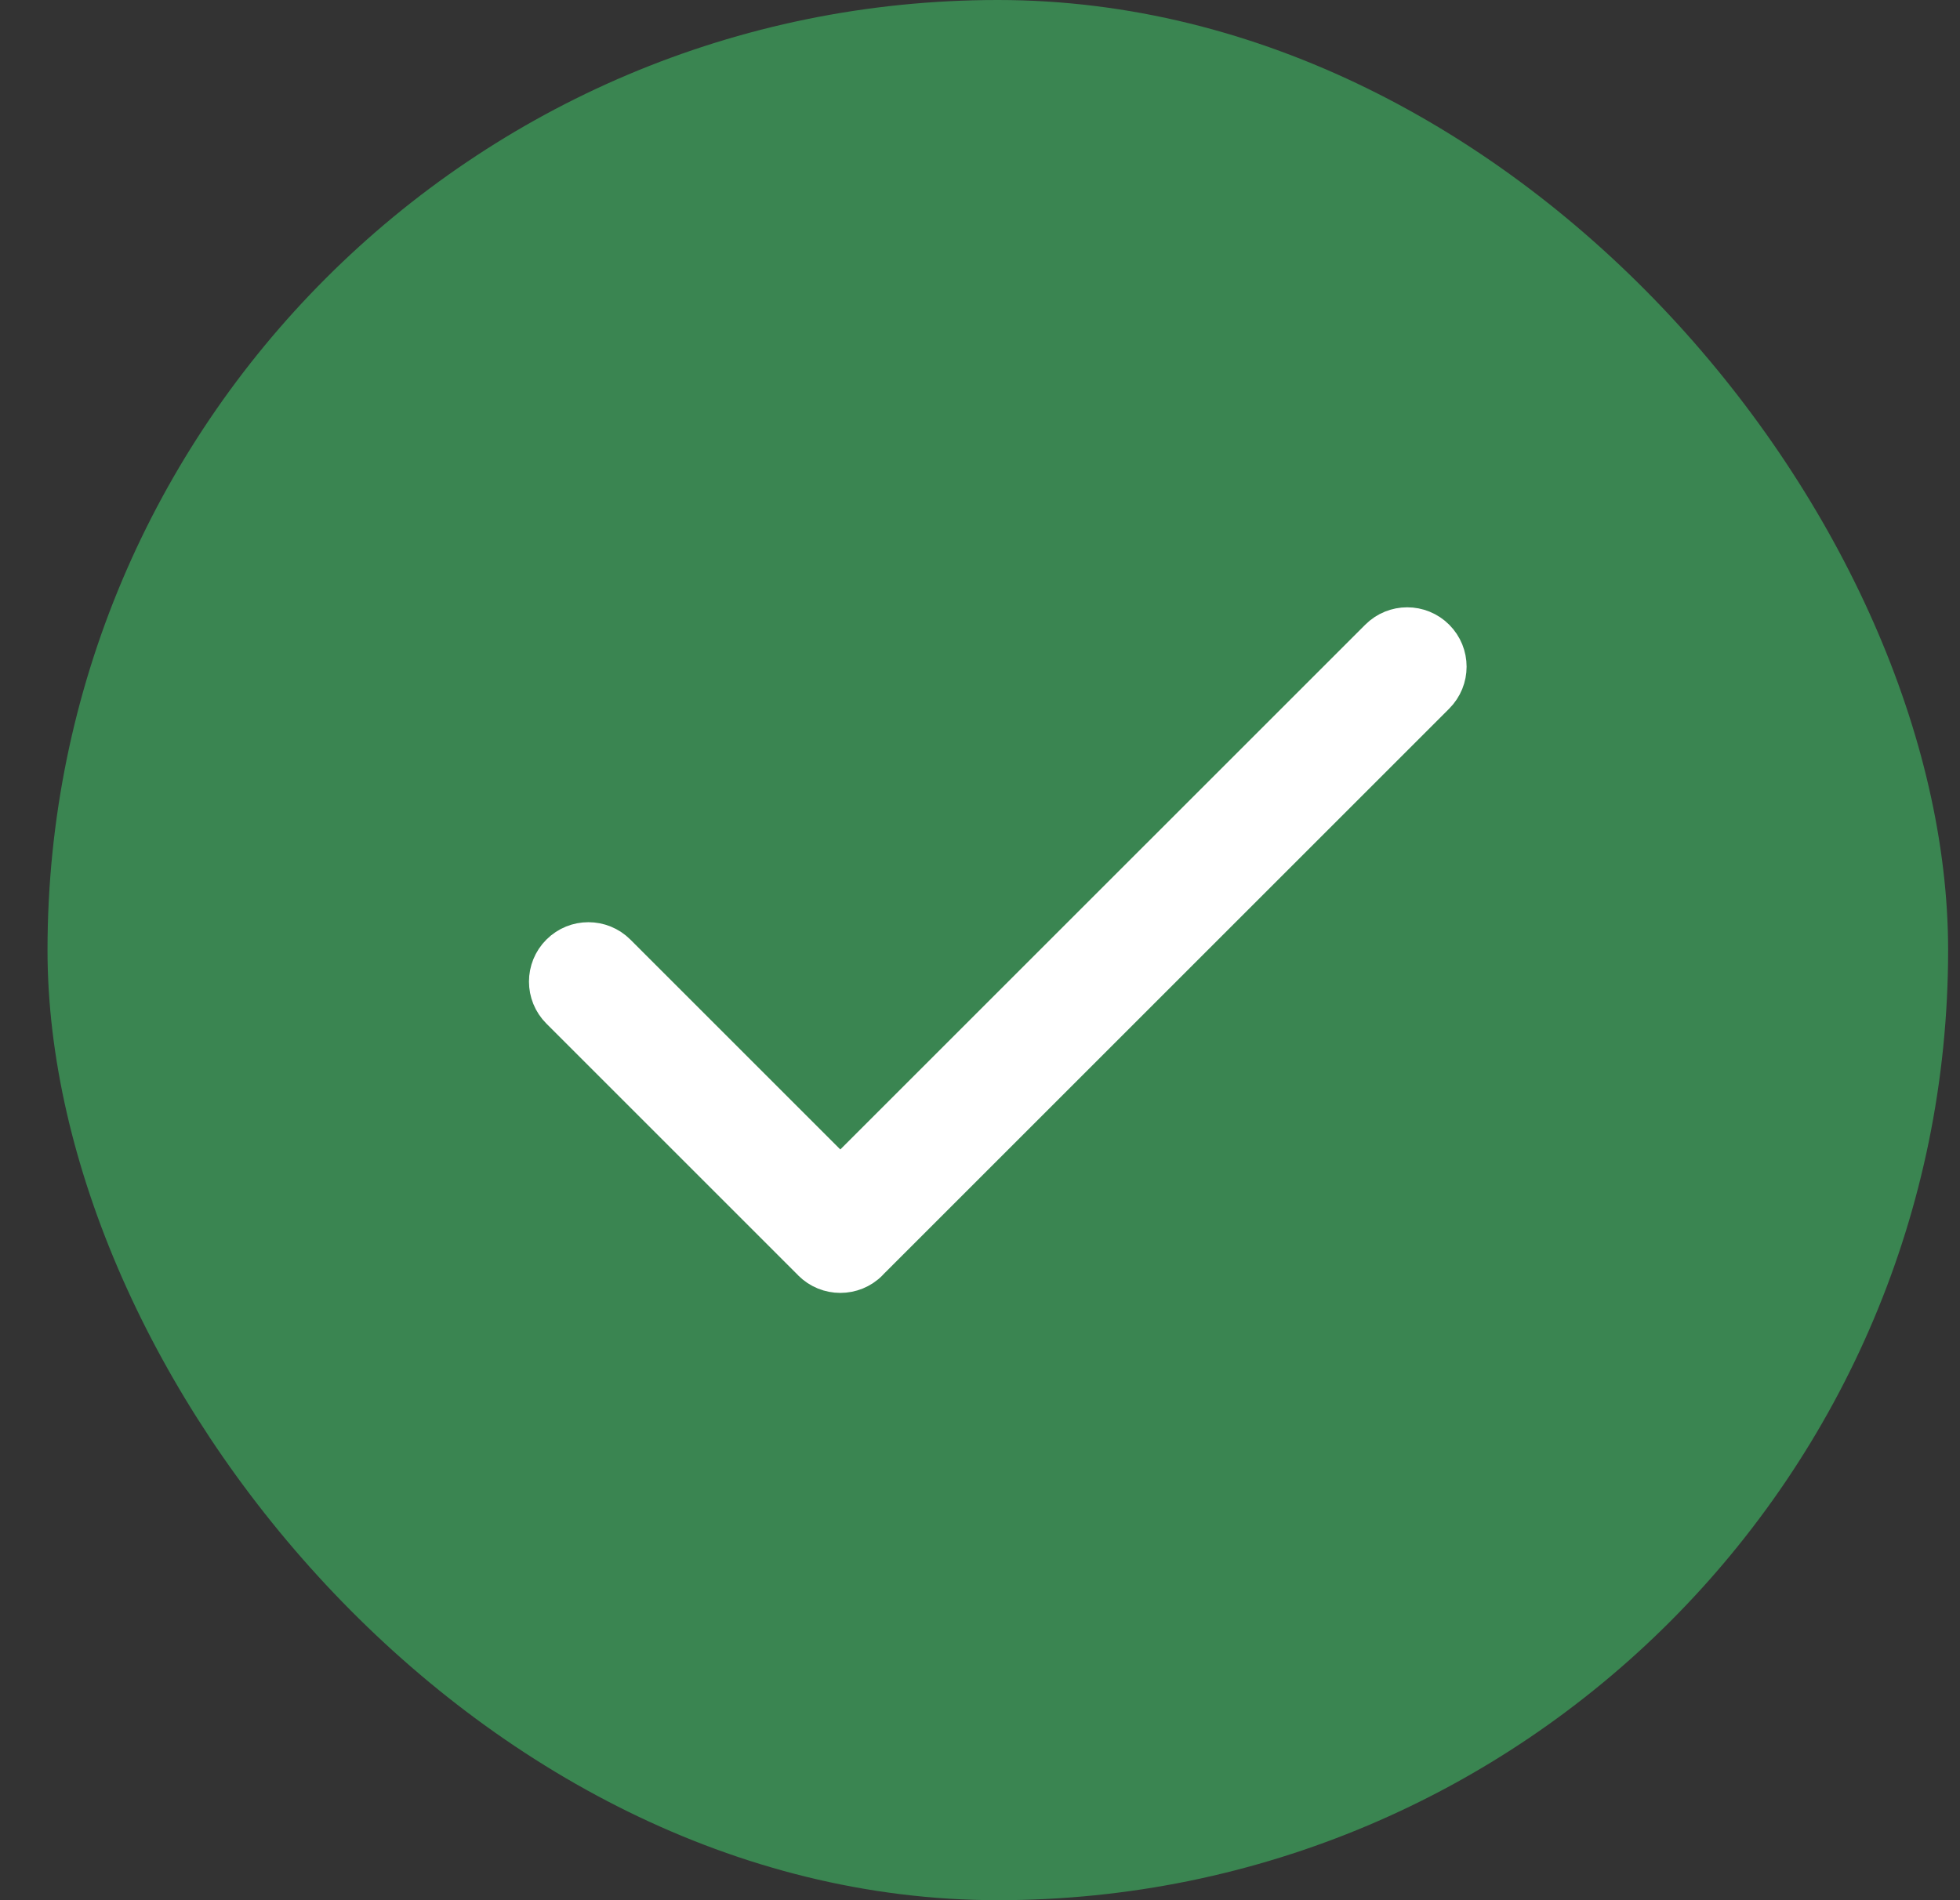
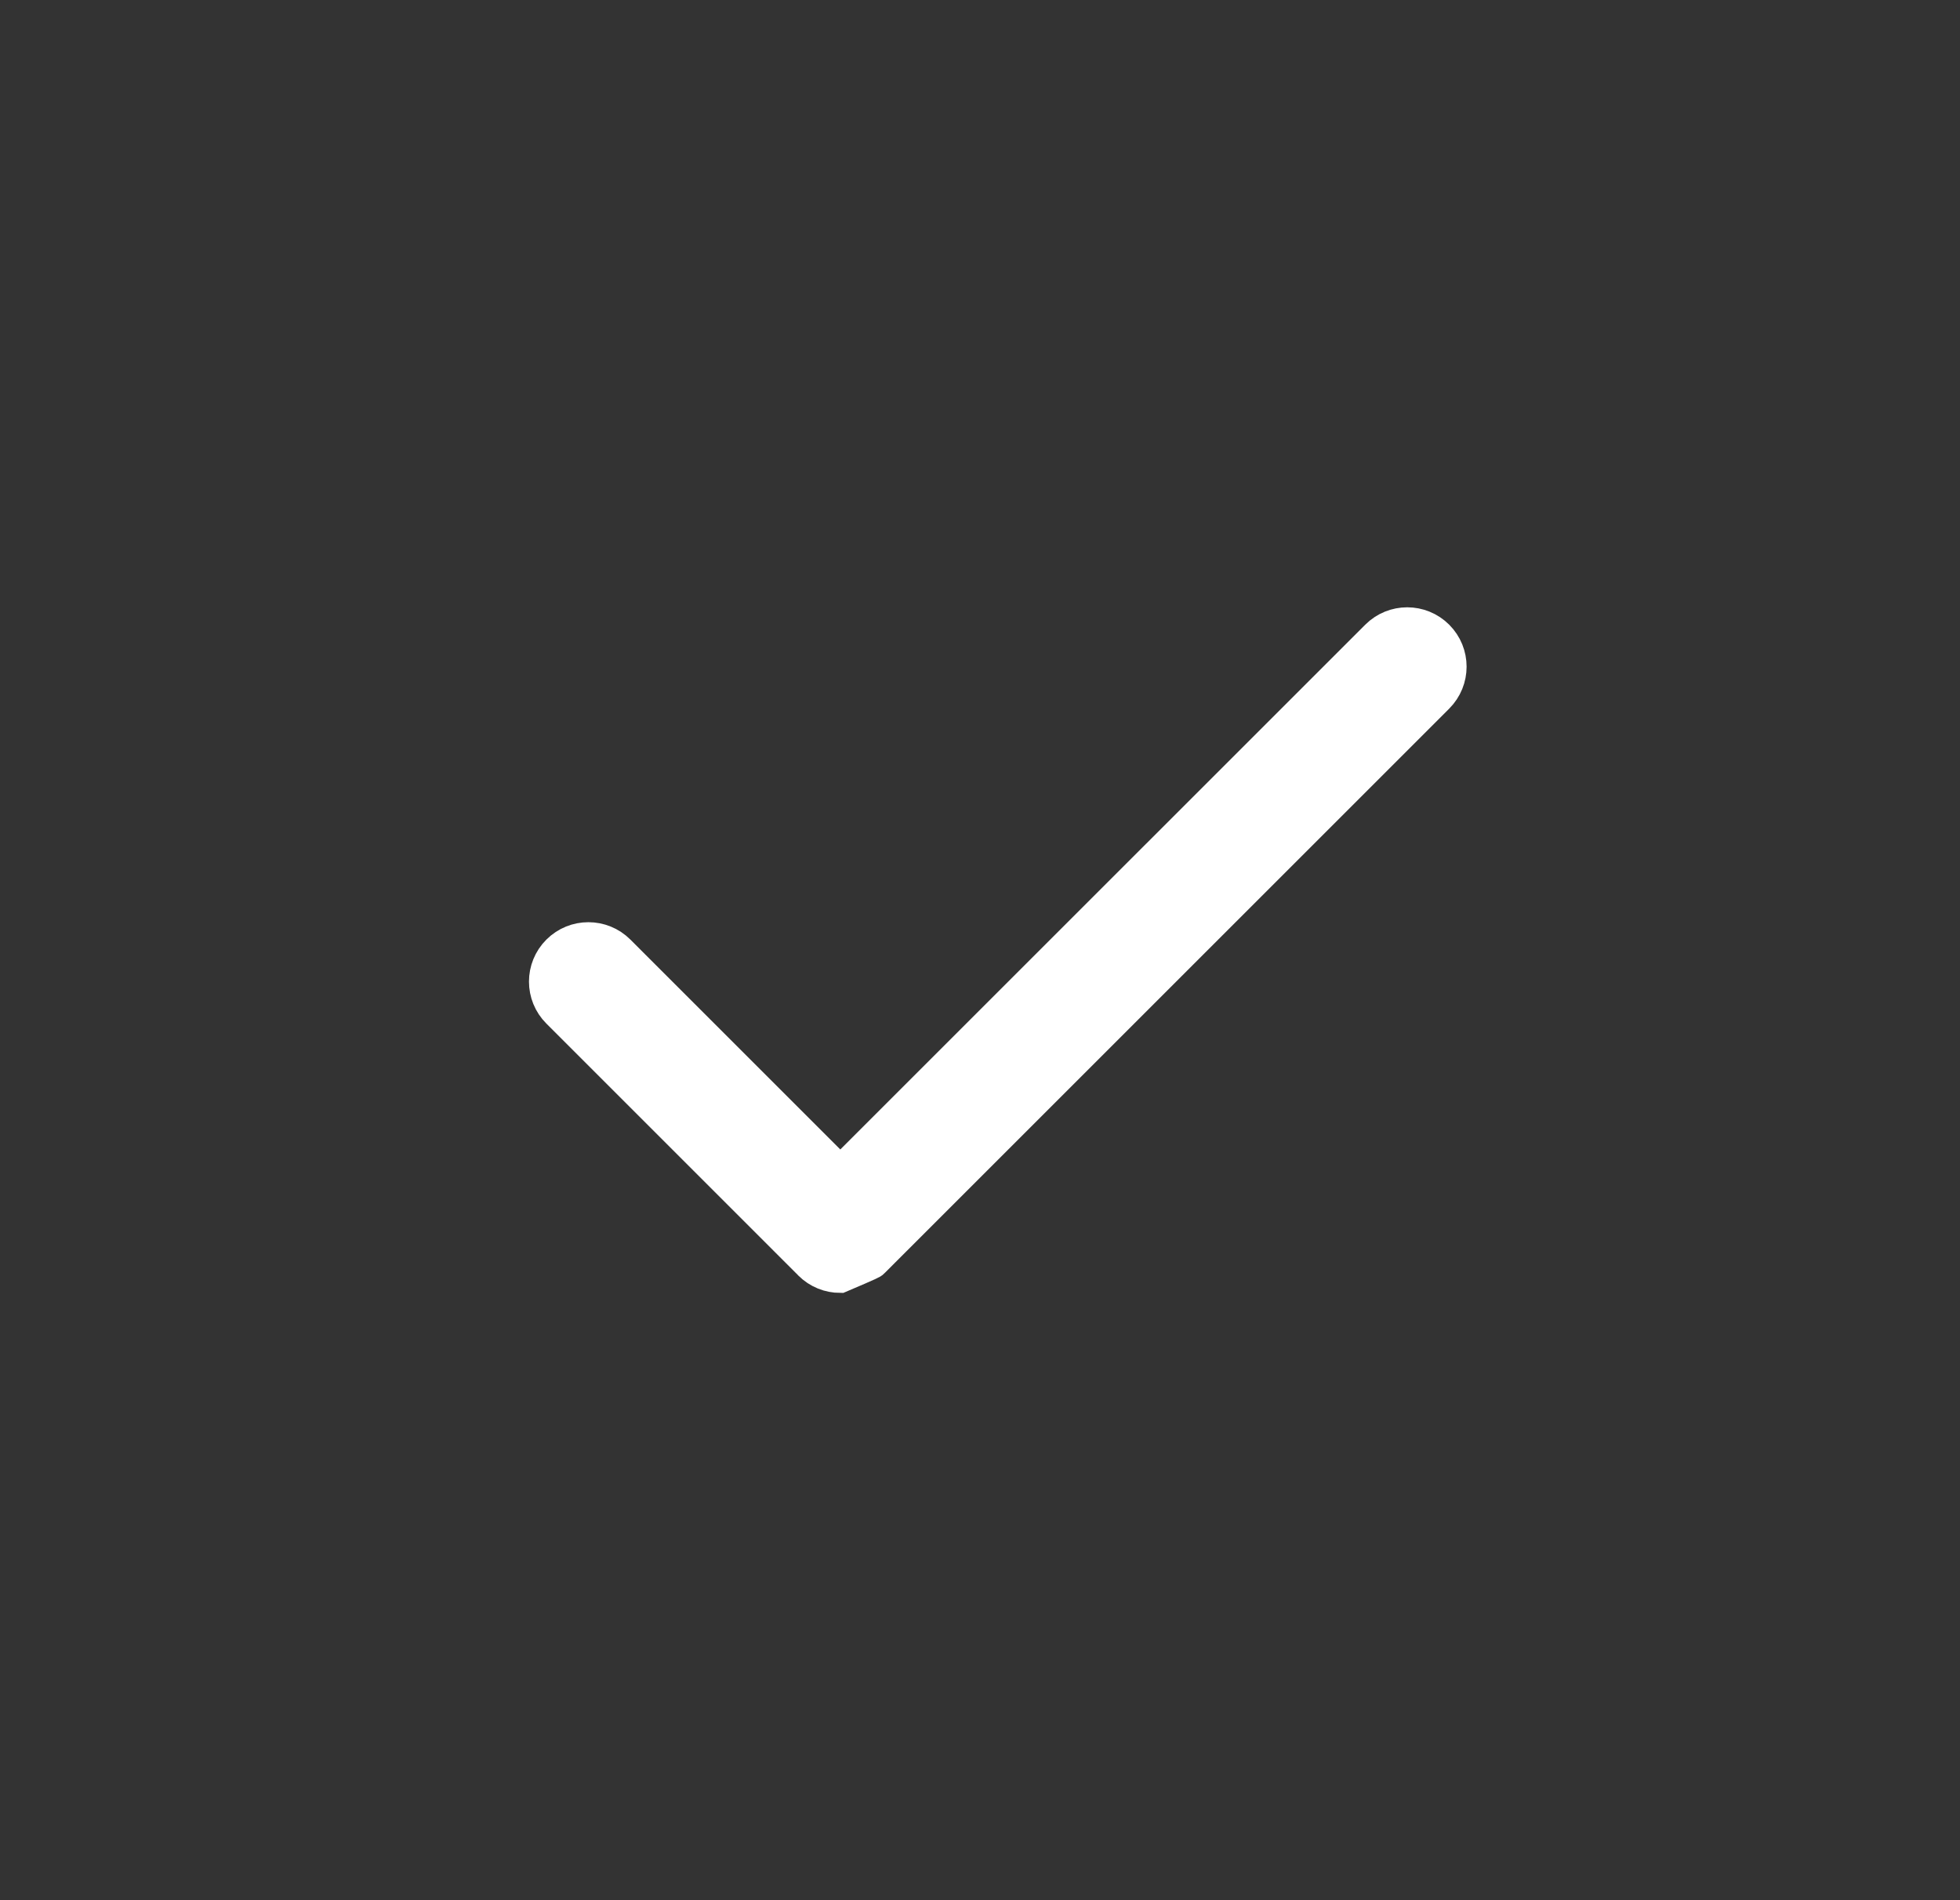
<svg xmlns="http://www.w3.org/2000/svg" width="33" height="32" viewBox="0 0 33 32" fill="none">
  <rect x="0" y="0" width="33" height="32" fill="#333333" stroke="none" />
-   <rect x="0.8" width="32" height="32" rx="16" fill="#3A8551" />
-   <path d="M13.585 21.27C13.595 21.282 13.606 21.293 13.617 21.303C13.764 21.45 13.956 21.523 14.148 21.523C14.341 21.523 14.533 21.45 14.679 21.303C14.69 21.293 14.7 21.282 14.71 21.27L24.223 11.757C24.516 11.464 24.516 10.99 24.223 10.697C23.93 10.404 23.456 10.404 23.163 10.697L14.148 19.711L10.437 16C10.144 15.707 9.669 15.707 9.376 16C9.083 16.293 9.083 16.768 9.376 17.061L13.585 21.27Z" fill="white" stroke="white" stroke-width="0.5" />
+   <path d="M13.585 21.27C13.595 21.282 13.606 21.293 13.617 21.303C13.764 21.45 13.956 21.523 14.148 21.523C14.69 21.293 14.7 21.282 14.71 21.27L24.223 11.757C24.516 11.464 24.516 10.99 24.223 10.697C23.93 10.404 23.456 10.404 23.163 10.697L14.148 19.711L10.437 16C10.144 15.707 9.669 15.707 9.376 16C9.083 16.293 9.083 16.768 9.376 17.061L13.585 21.27Z" fill="white" stroke="white" stroke-width="0.5" />
</svg>